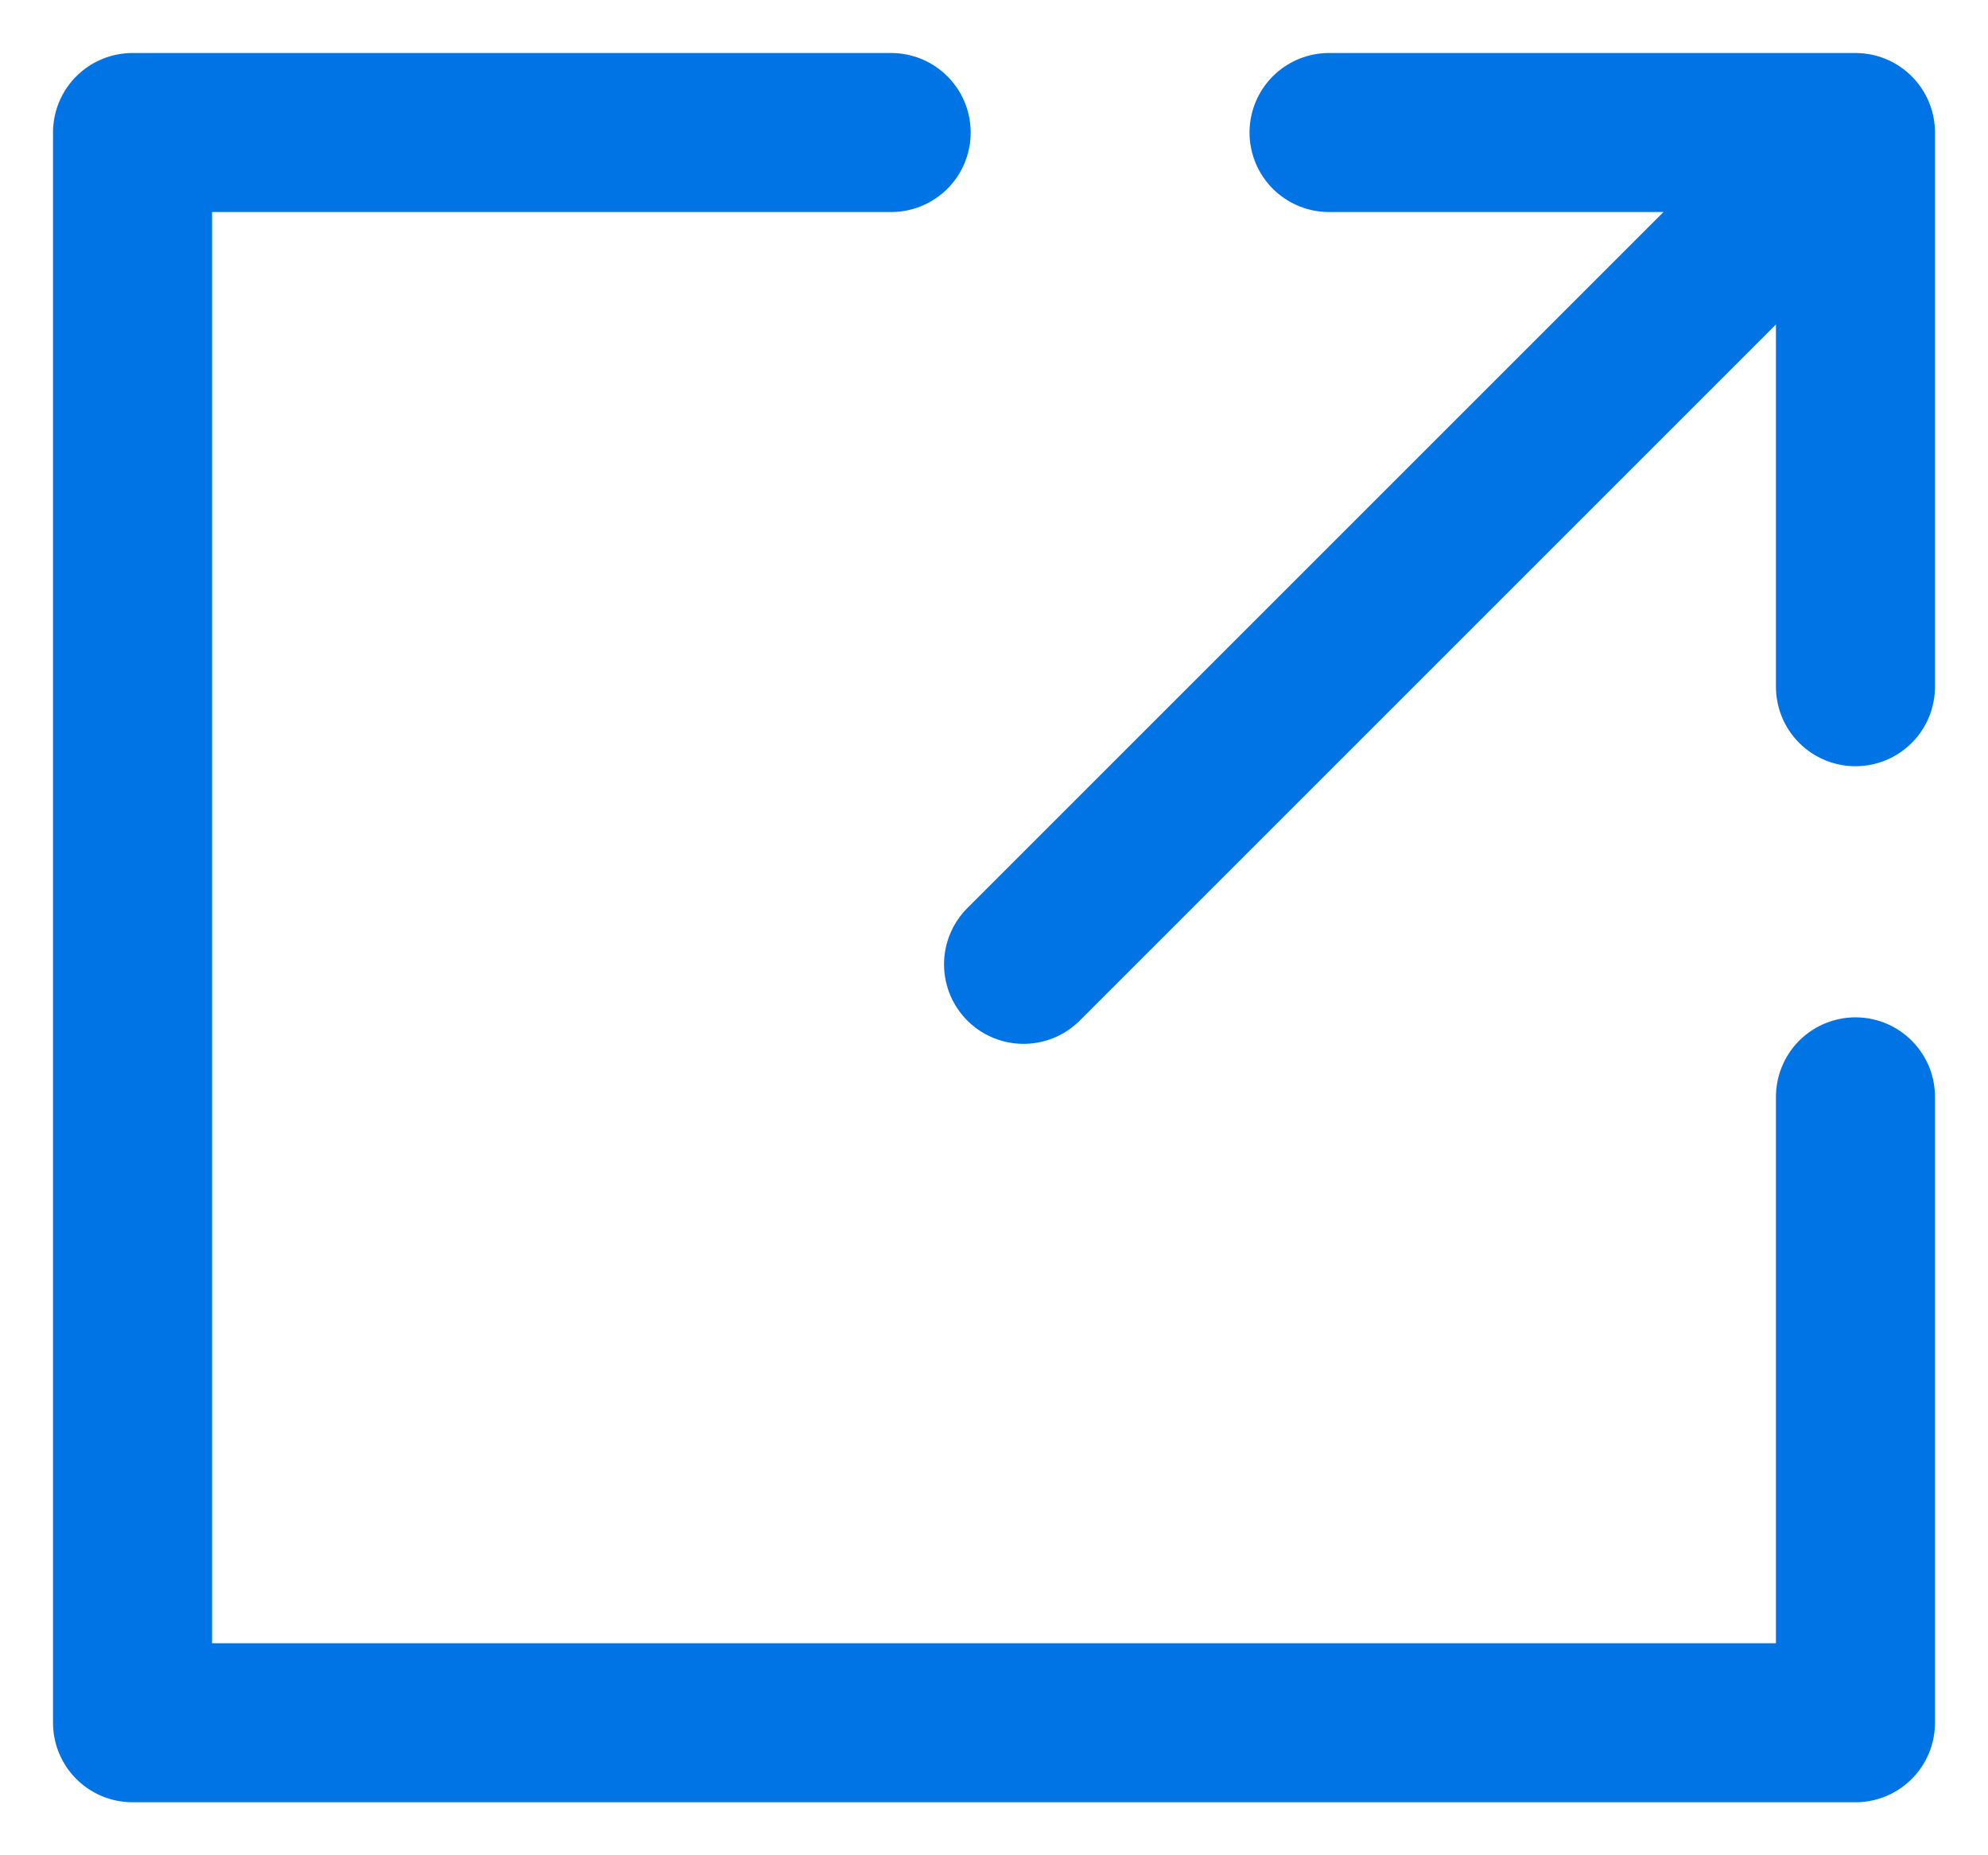
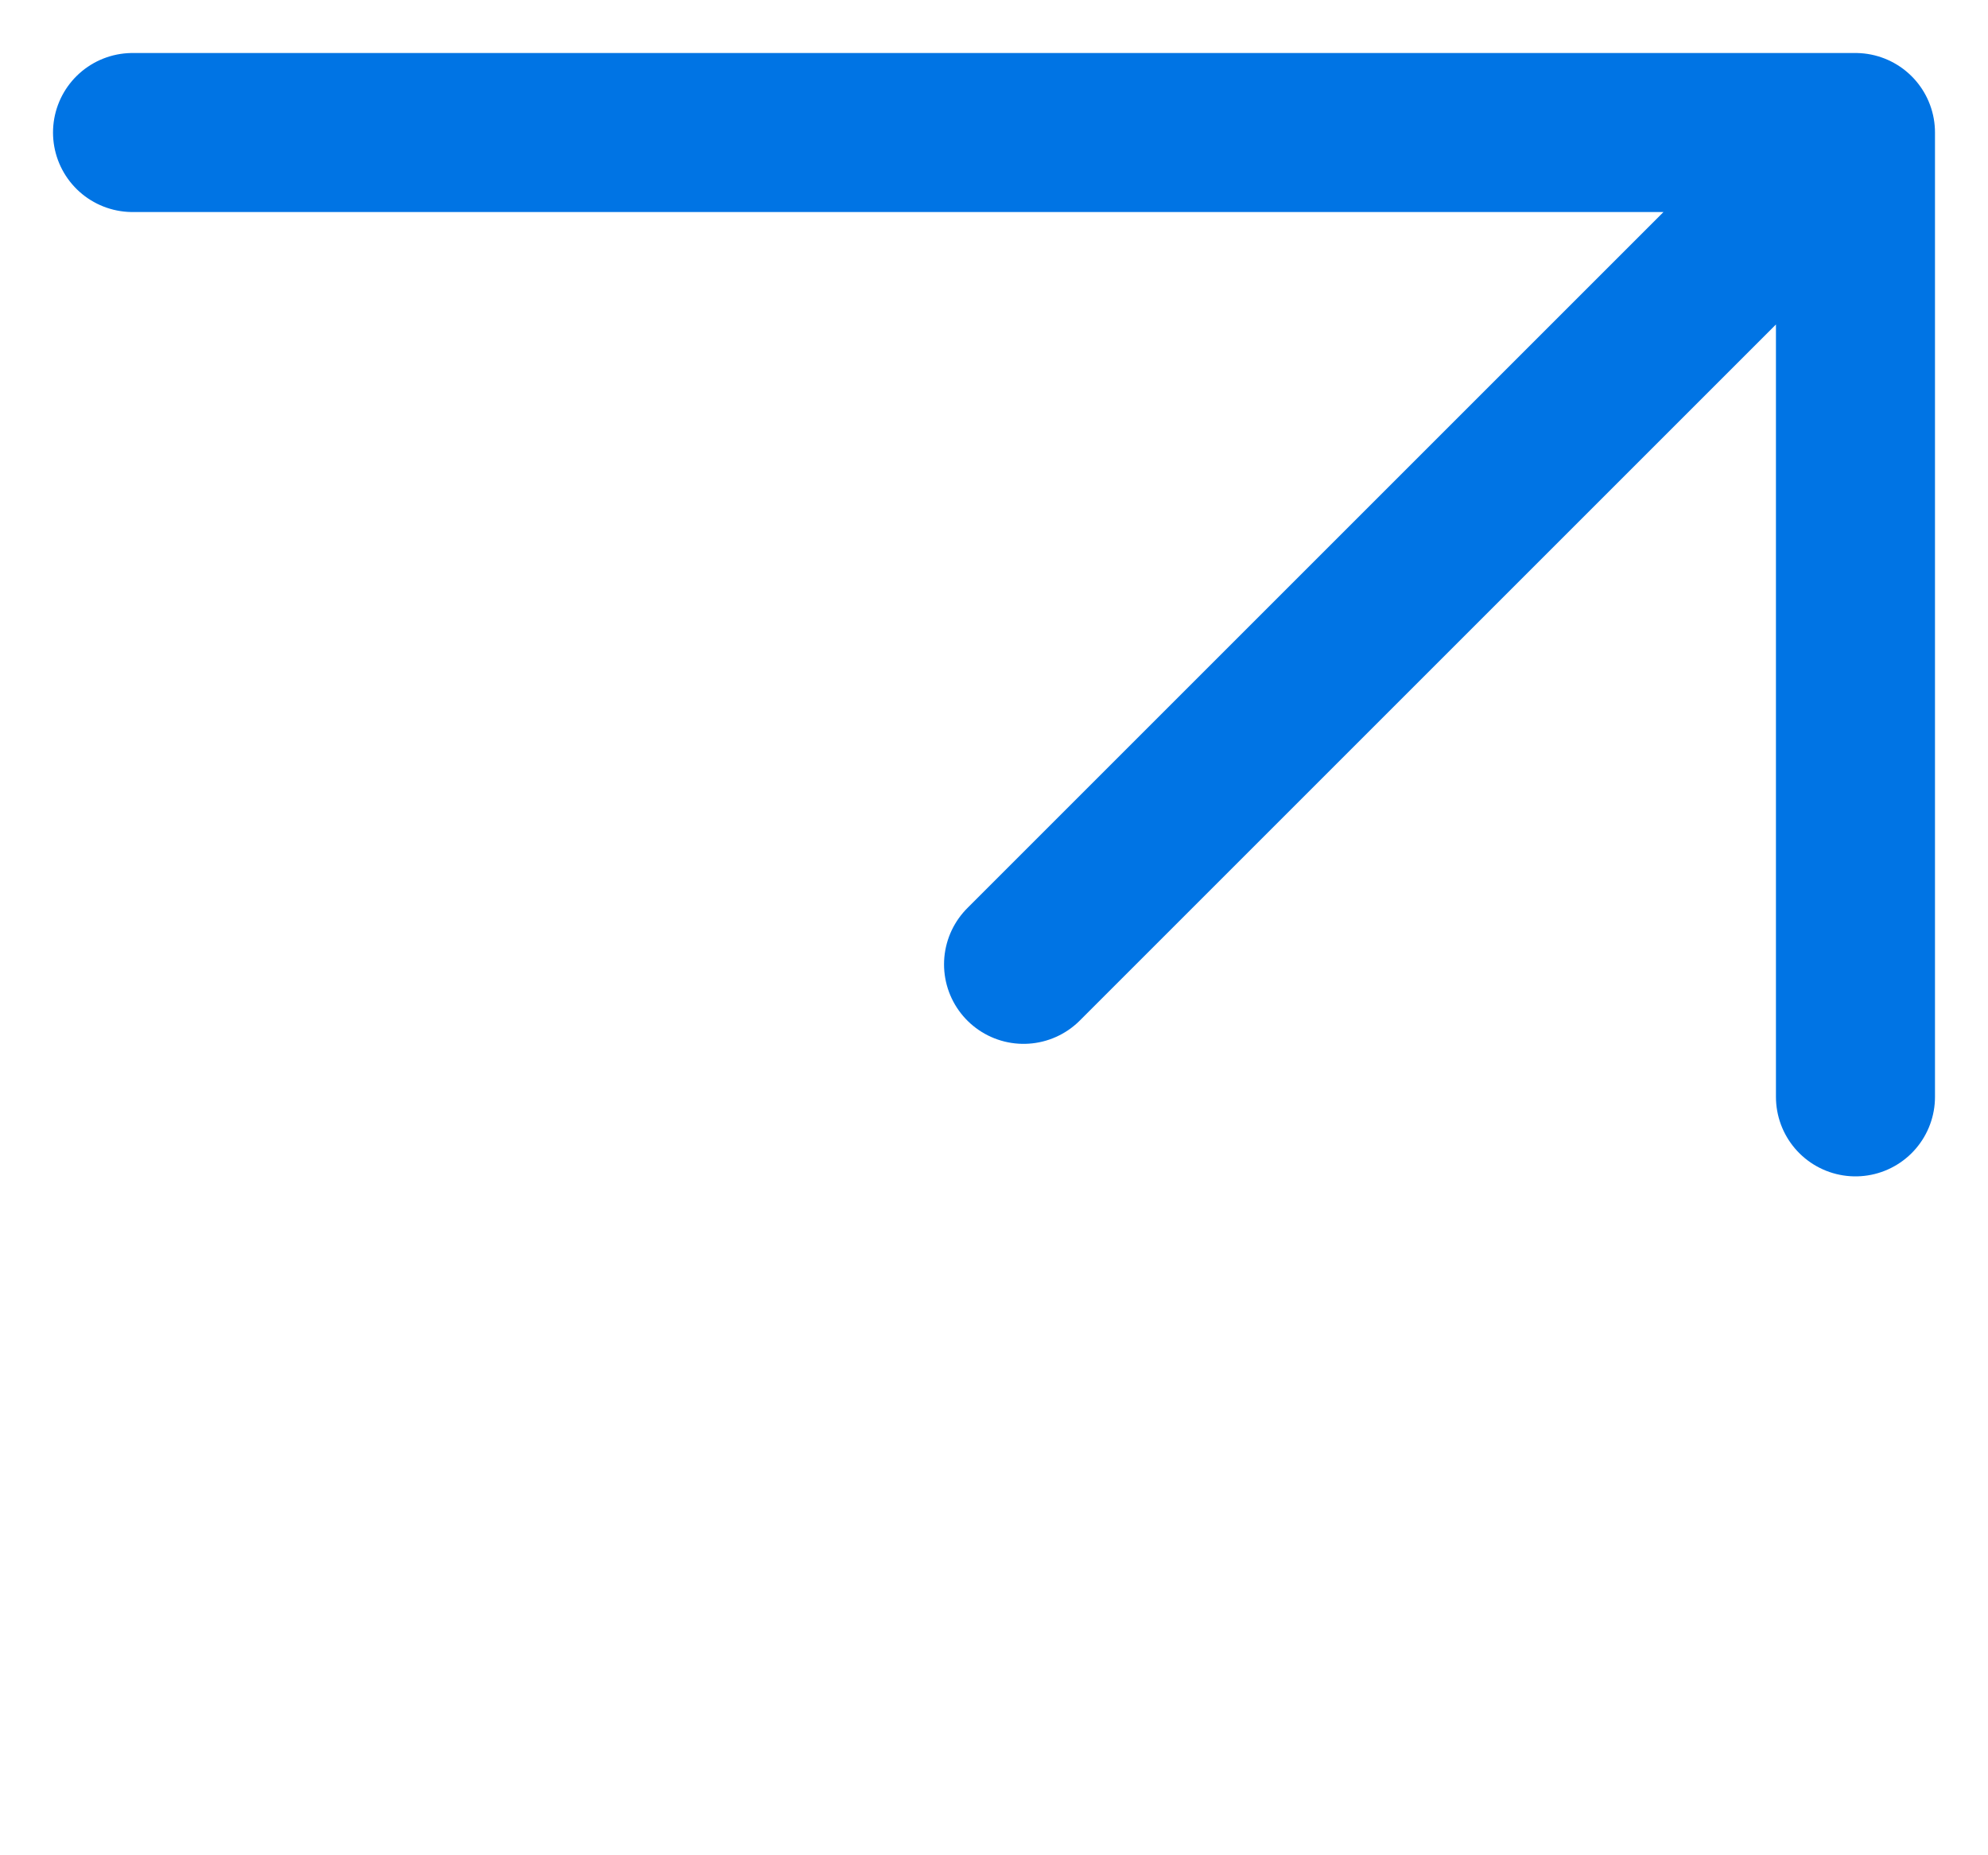
<svg xmlns="http://www.w3.org/2000/svg" width="30" height="28" viewBox="0 0 30 28" fill="none">
-   <path d="M13.448 2H2V26H28V16.554M15.446 14.554L28 2M28 2H20.056M28 2V10.364" stroke="#0074E4" stroke-width="2.4" stroke-linecap="round" stroke-linejoin="round" />
+   <path d="M13.448 2H2H28V16.554M15.446 14.554L28 2M28 2H20.056M28 2V10.364" stroke="#0074E4" stroke-width="2.4" stroke-linecap="round" stroke-linejoin="round" />
</svg>